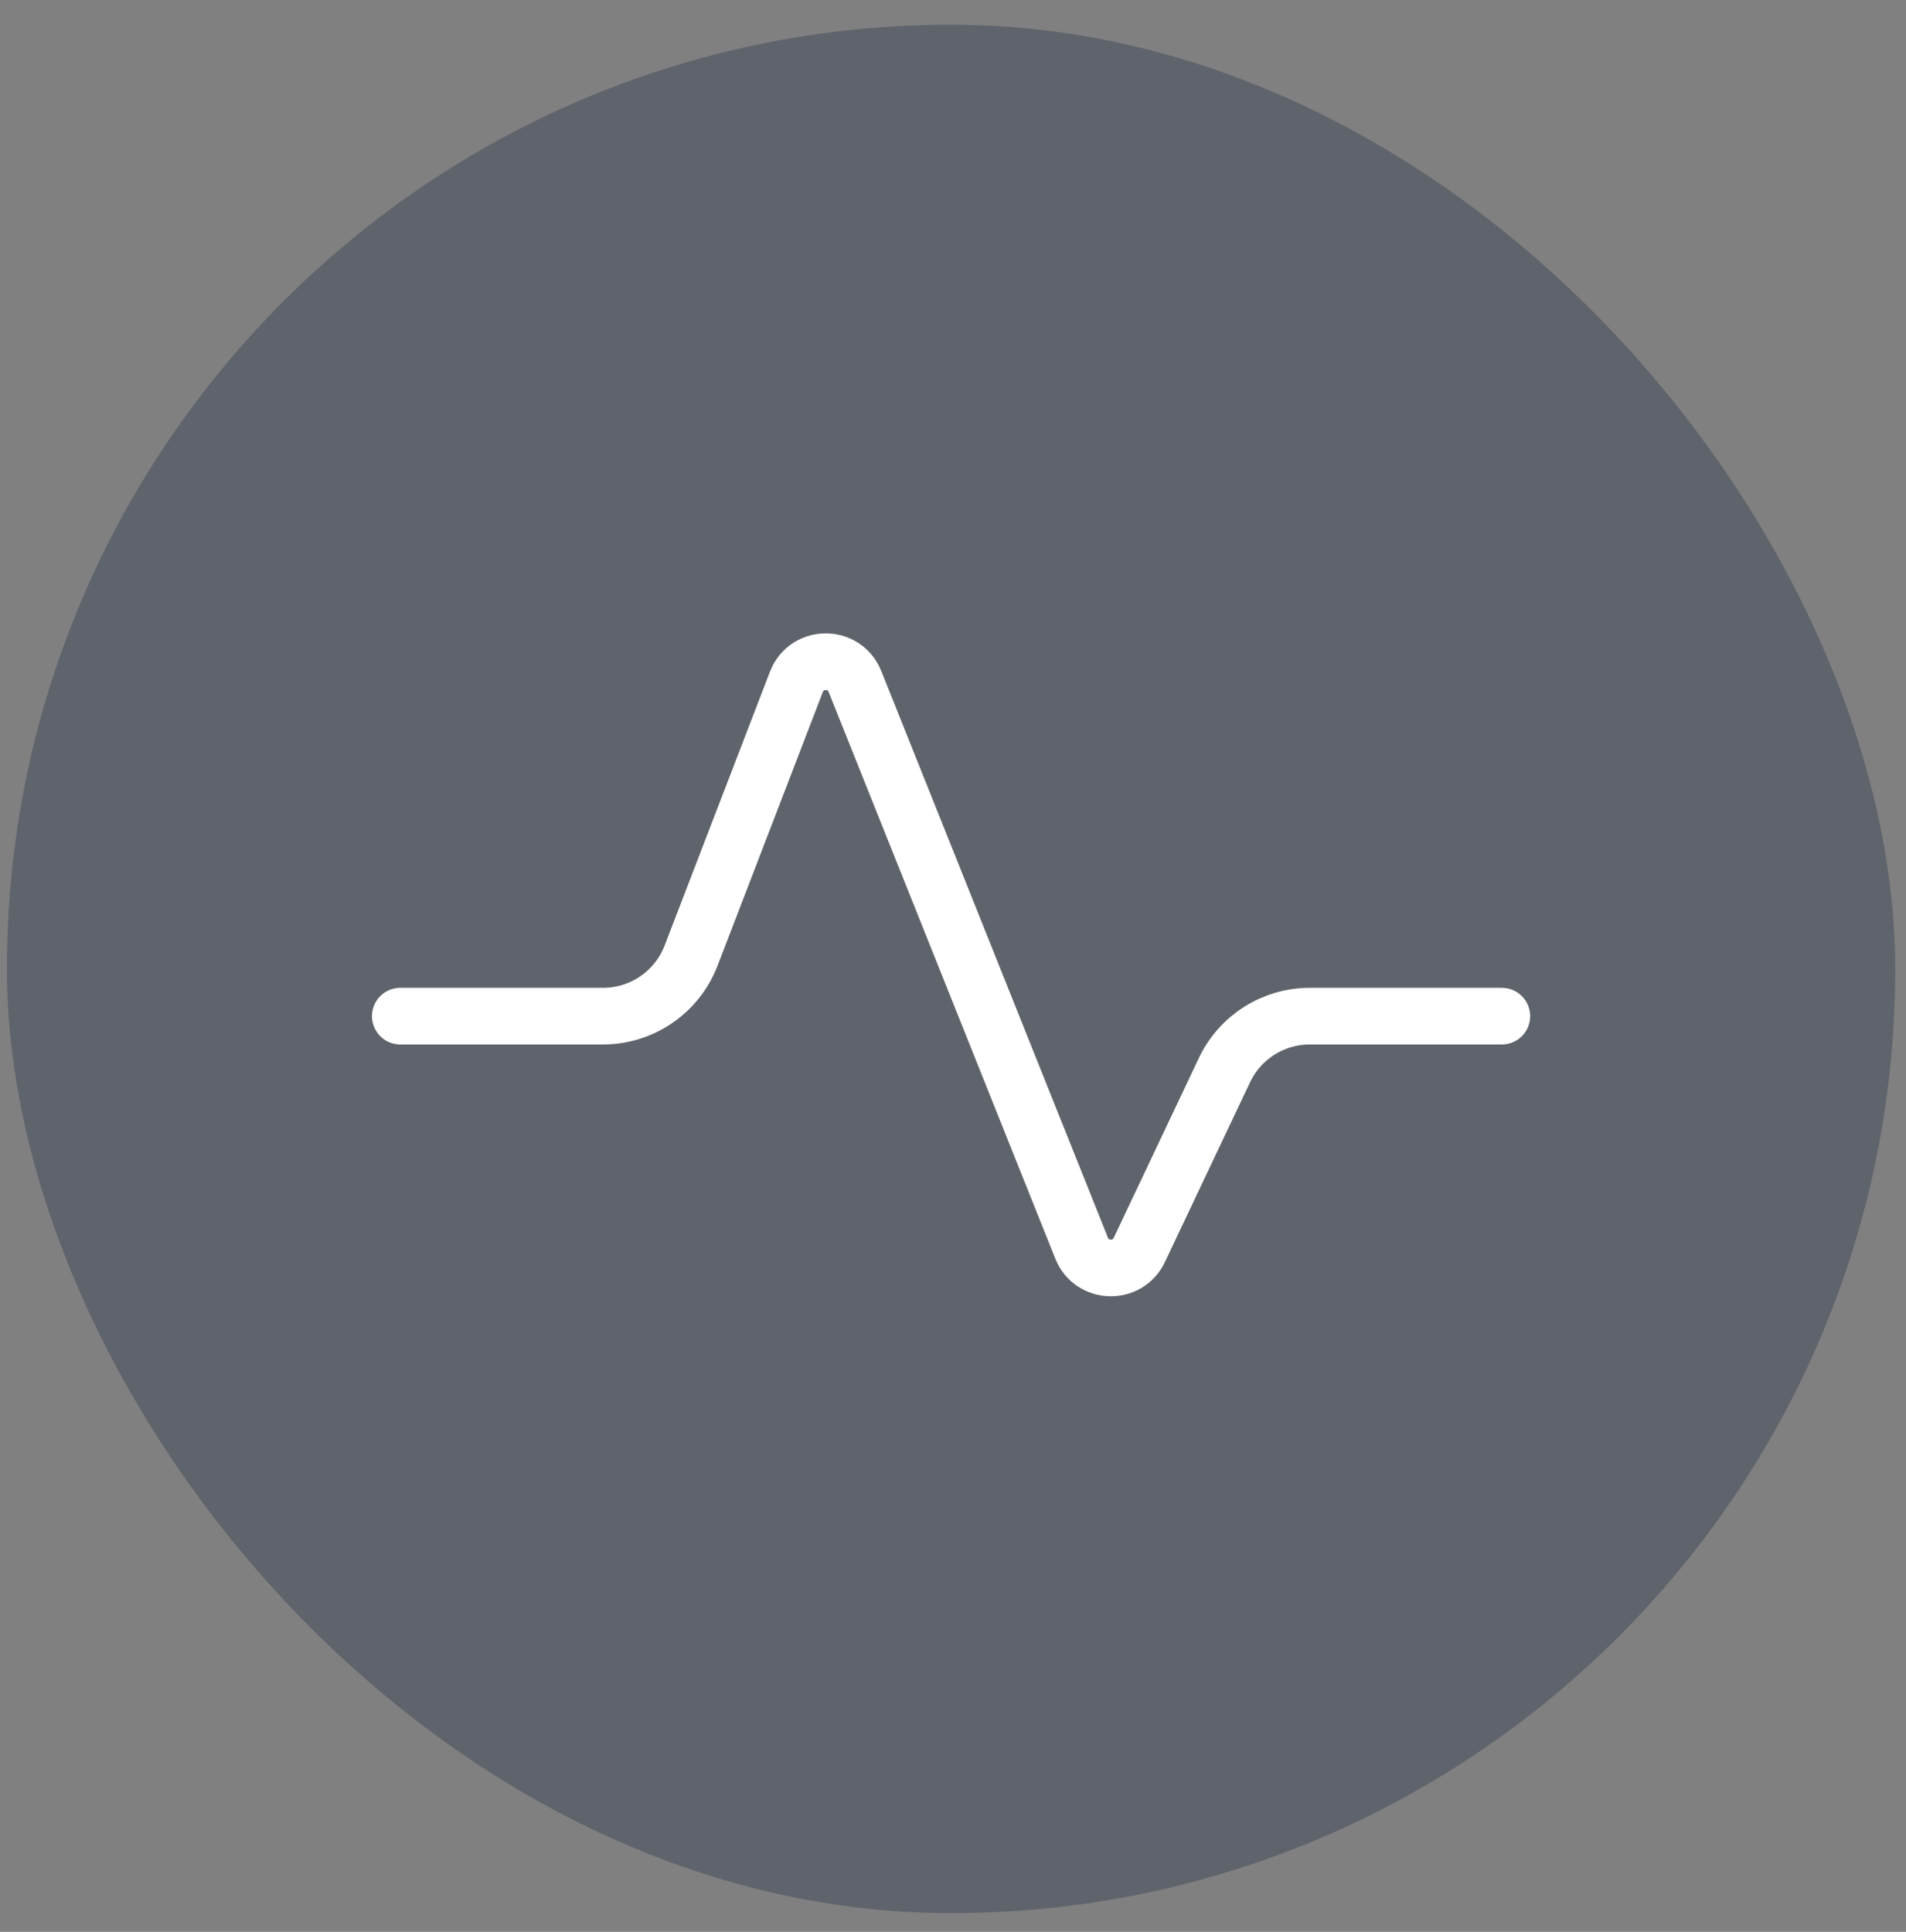
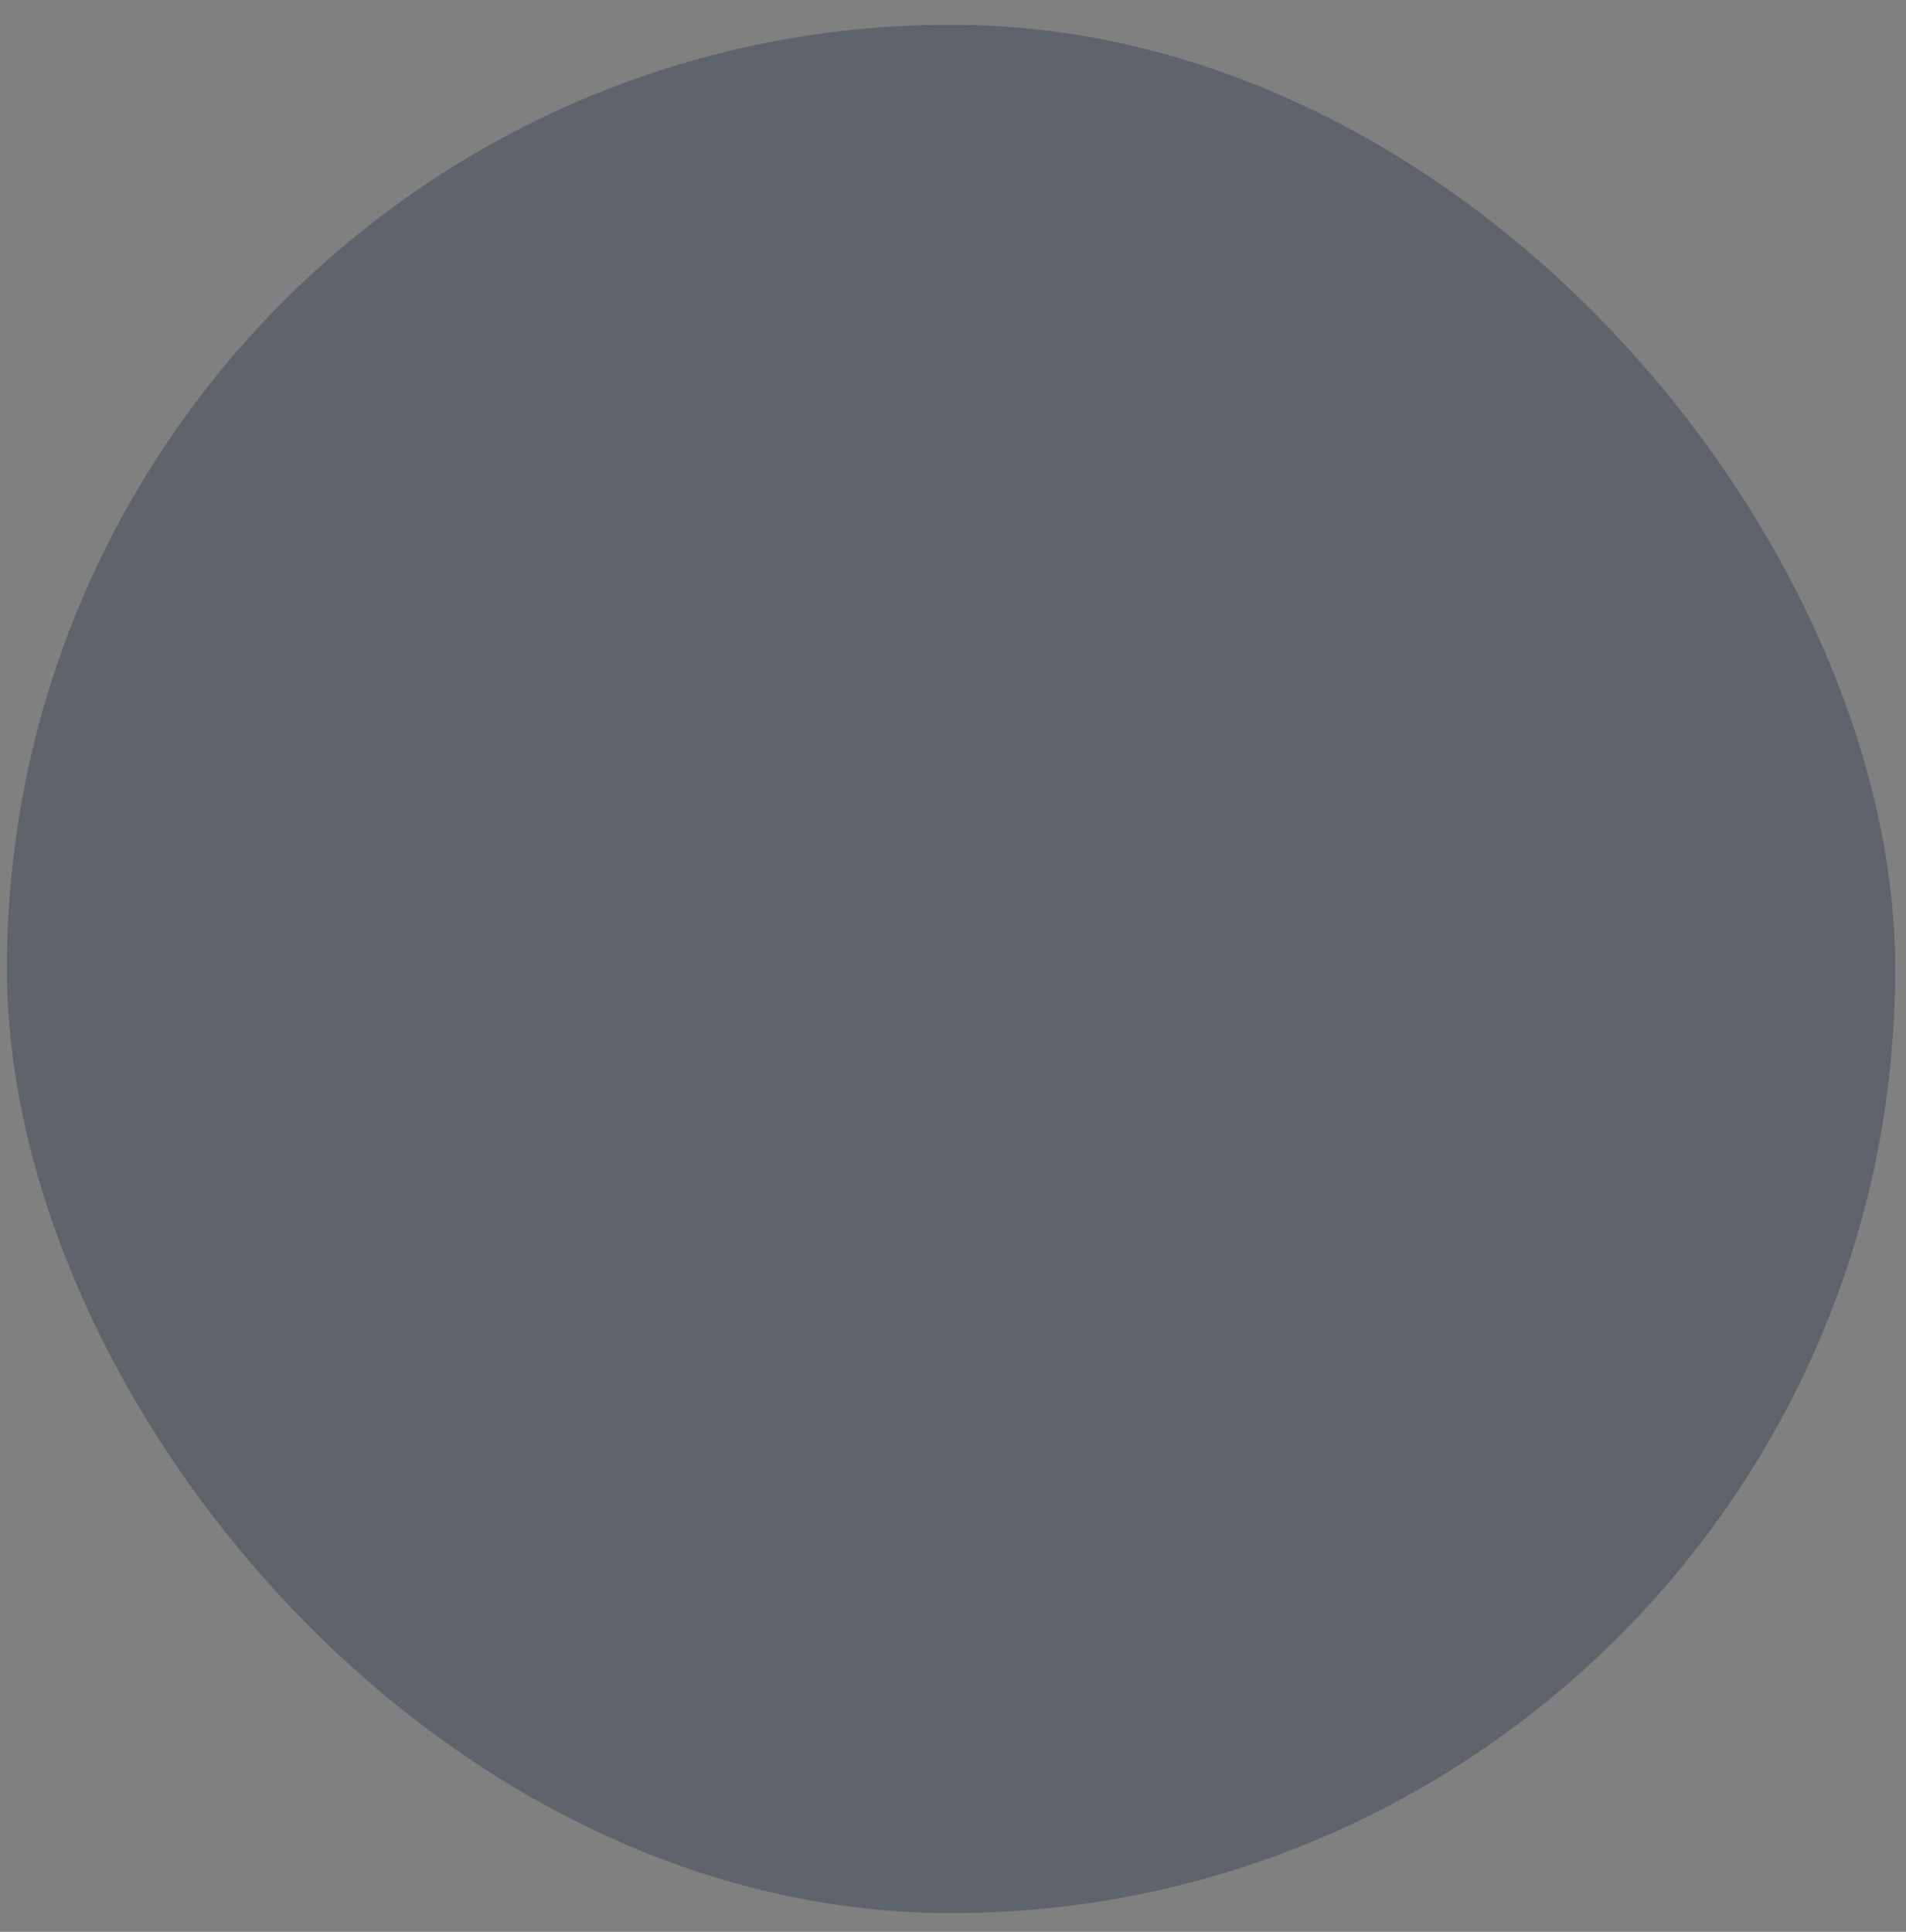
<svg xmlns="http://www.w3.org/2000/svg" width="74" height="75" viewBox="0 0 74 75" fill="none">
  <rect x="0" y="0" width="74" height="75" fill="#808080" stroke="none" />
  <rect x="0.268" y="0.96" width="73.314" height="73.314" rx="36.657" fill="#3E4658" fill-opacity="0.5" />
-   <path d="M15.541 39.45H23.41C24.926 39.45 26.287 38.516 26.831 37.101L30.919 26.473C31.317 25.436 32.781 25.426 33.194 26.458L41.994 48.458C42.39 49.449 43.776 49.492 44.233 48.528L47.539 41.547C48.146 40.267 49.436 39.45 50.852 39.45H58.308" stroke="white" stroke-width="2.199" stroke-linecap="round" stroke-linejoin="round" />
</svg>